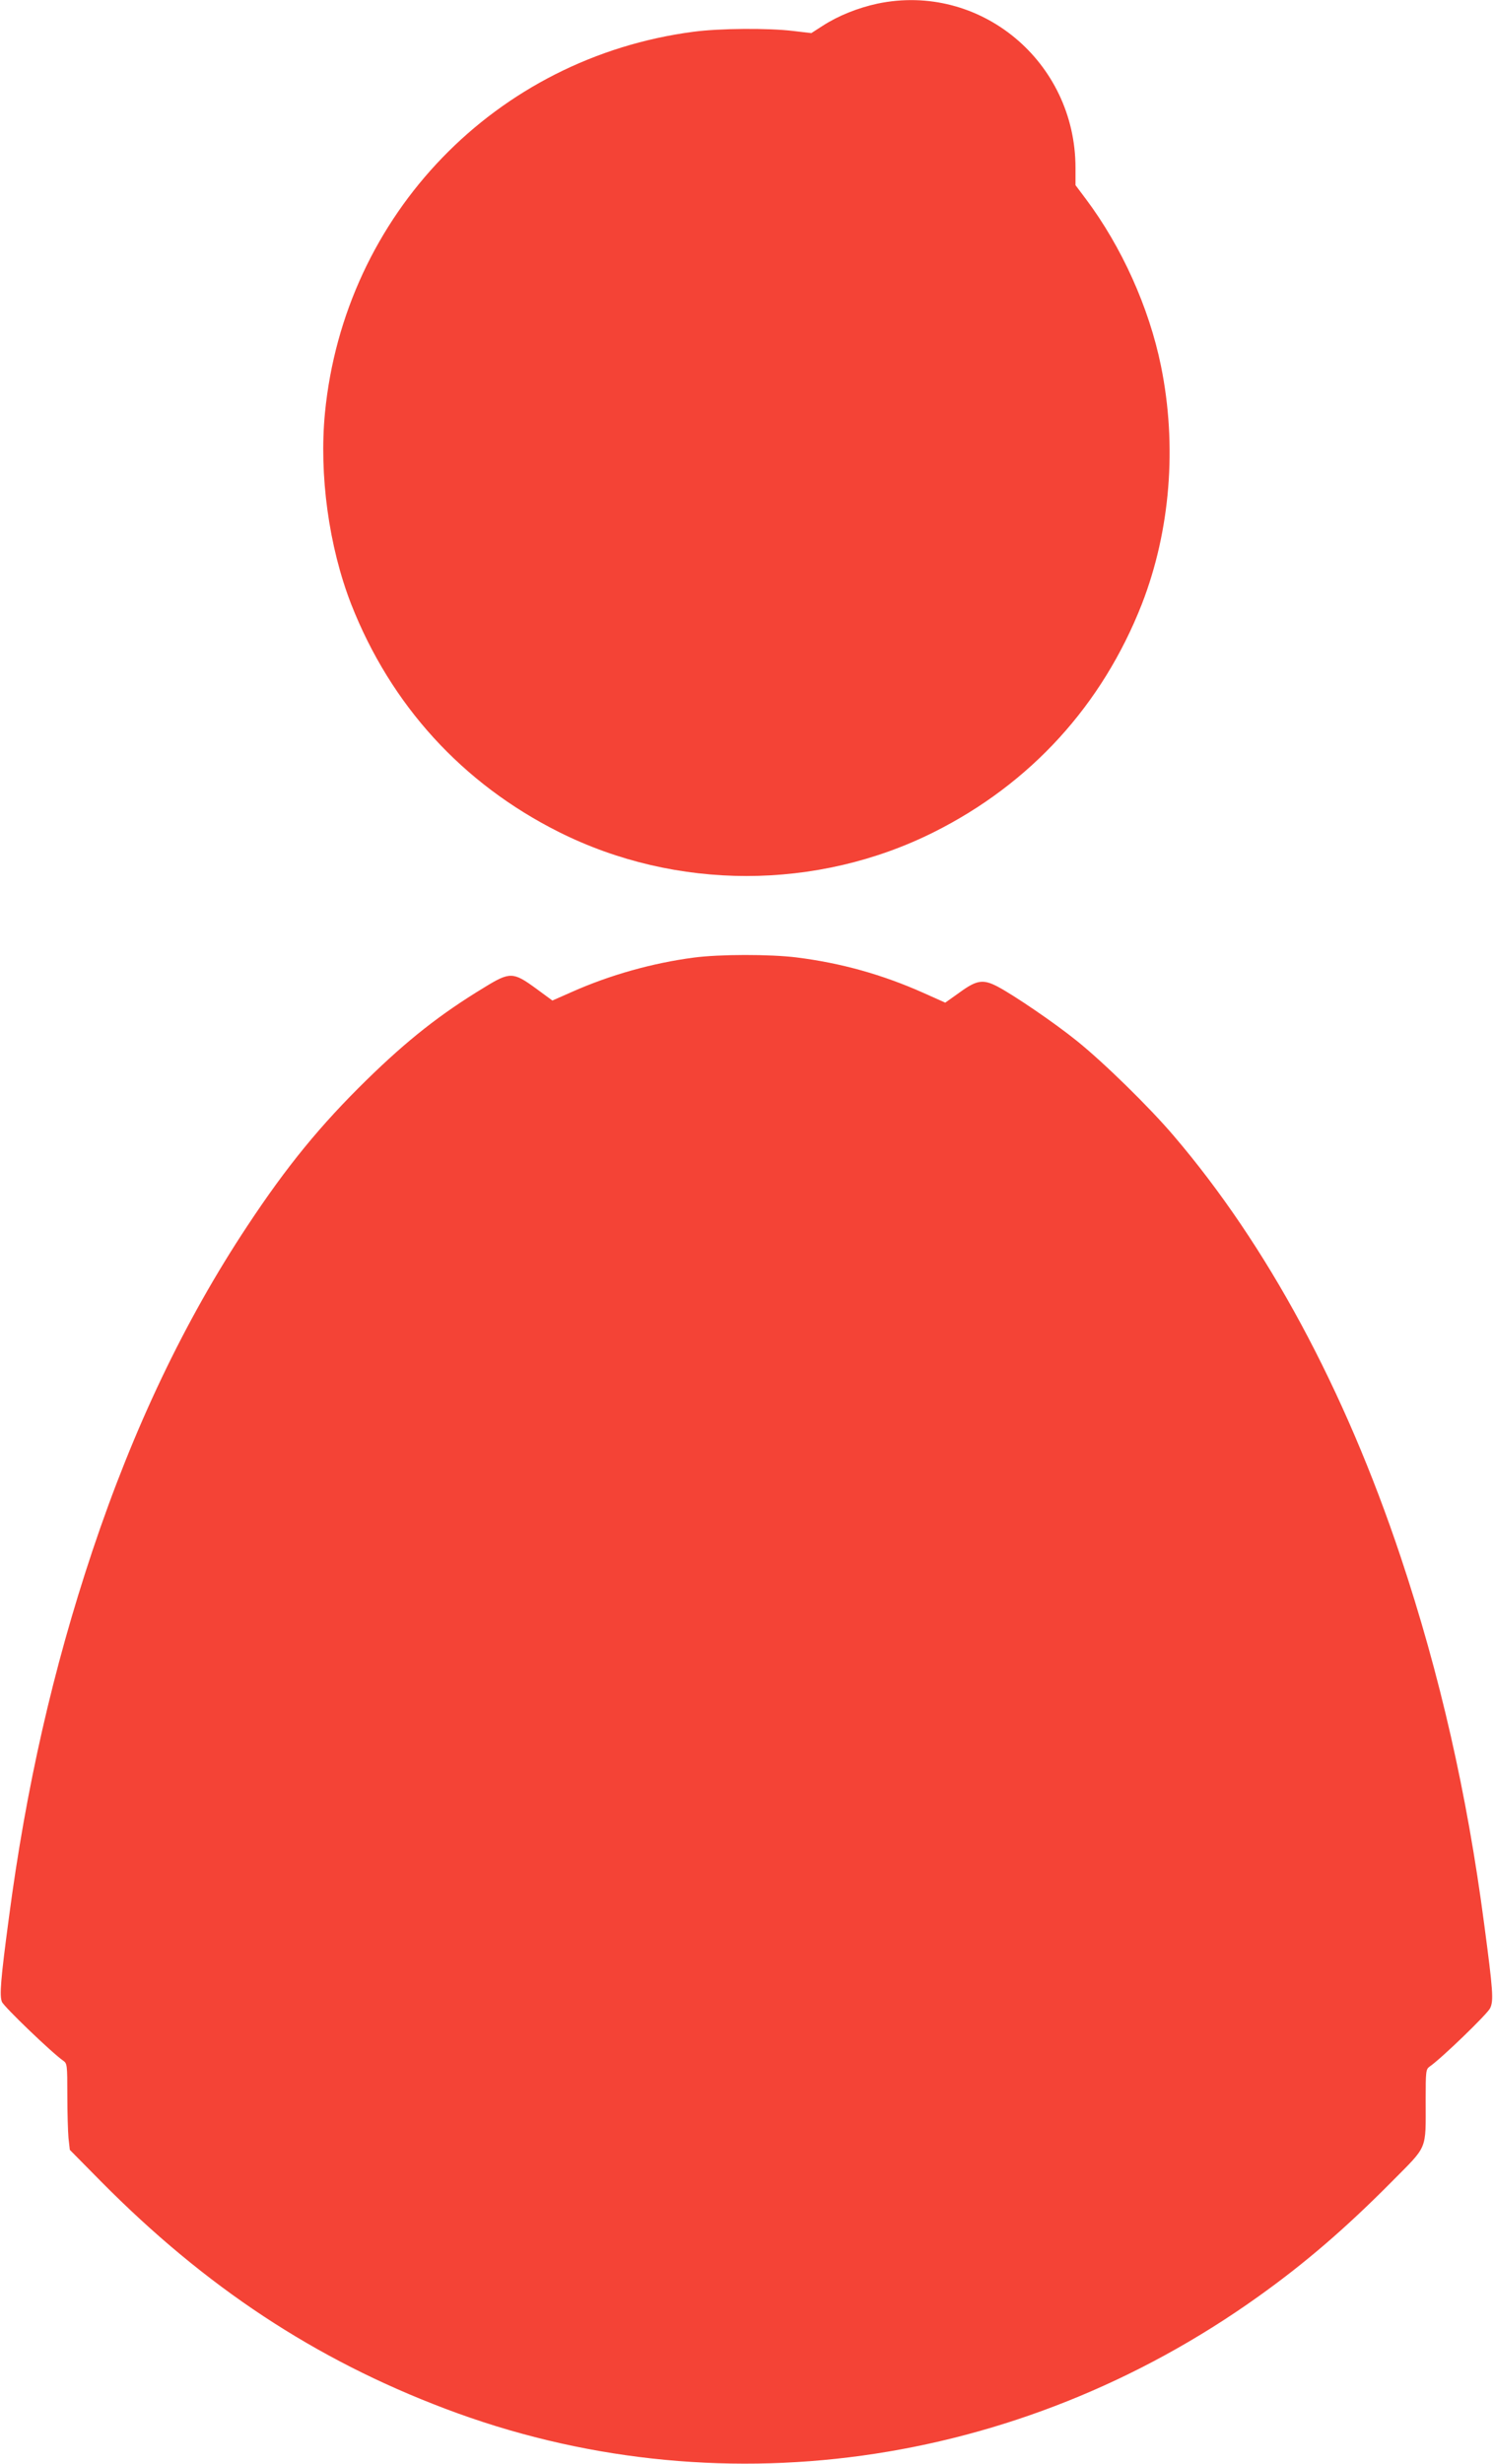
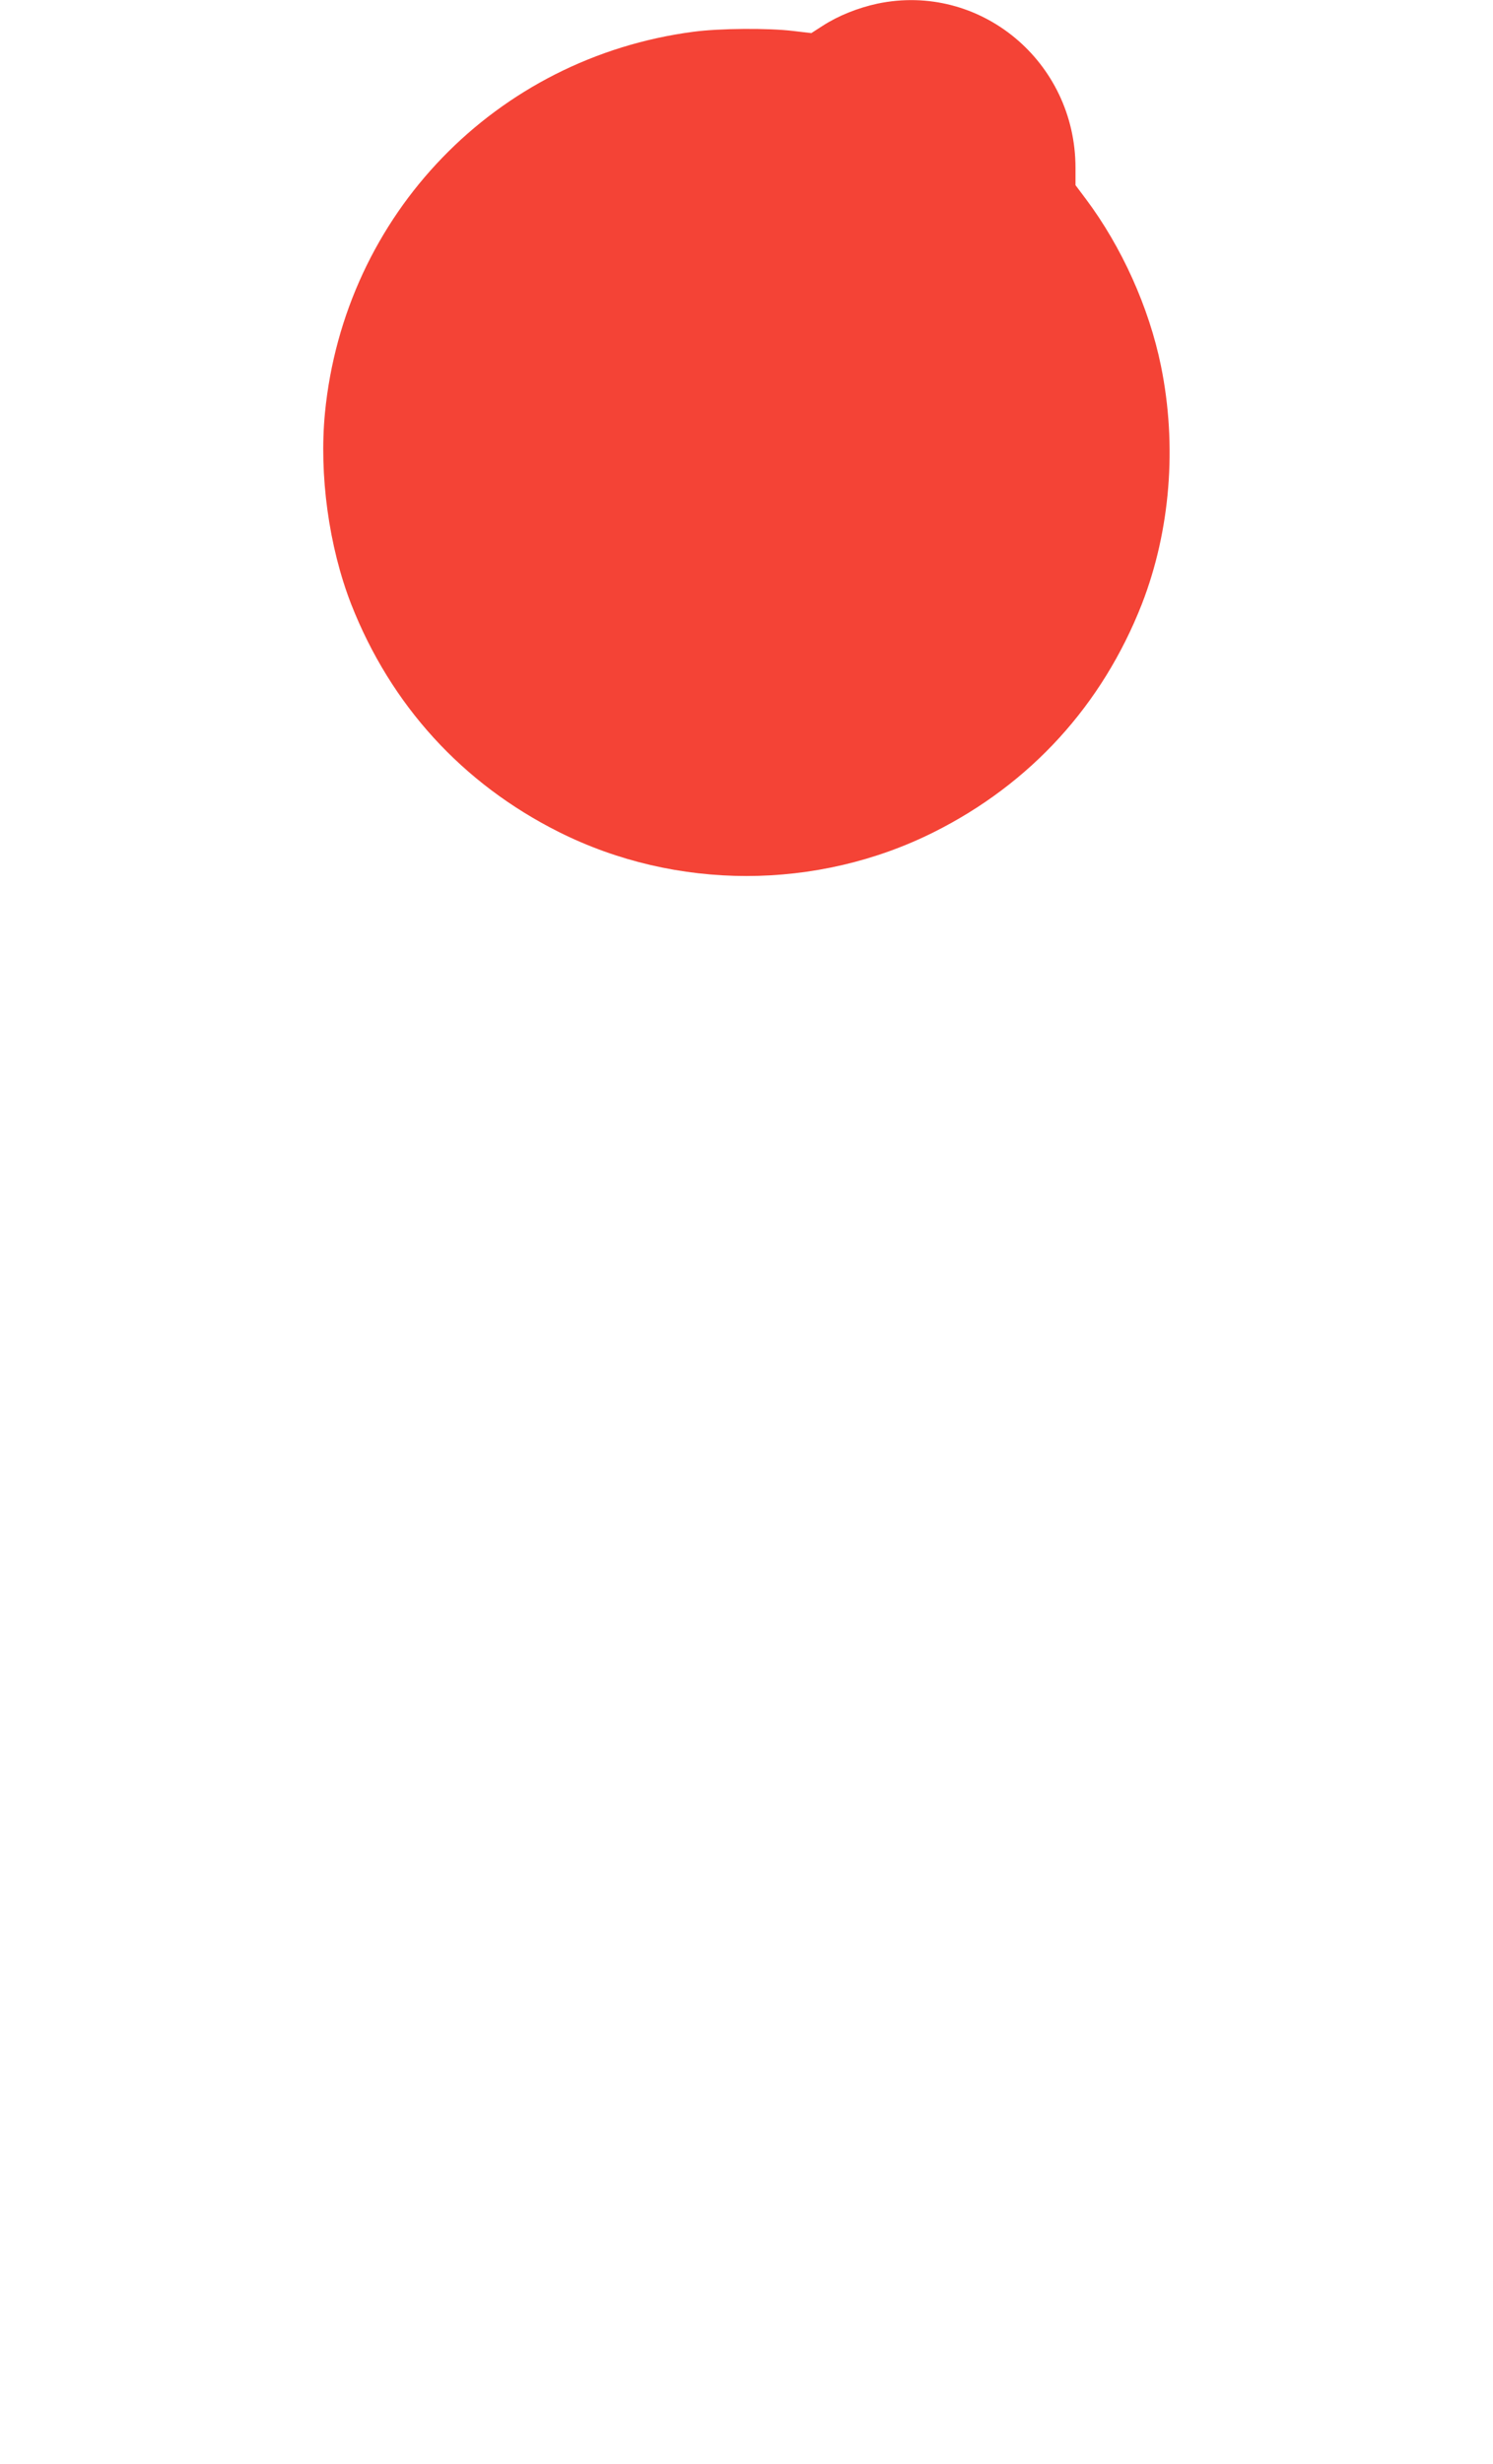
<svg xmlns="http://www.w3.org/2000/svg" version="1.0" width="776pt" height="1280pt" viewBox="0 0 776 1280" preserveAspectRatio="xMidYMid meet">
  <g transform="translate(0,1280) scale(0.1,-0.1)" fill="#f44336" stroke="none">
    <path d="M4560 12781 c-101 -22 -202 -62 -284 -115 l-59 -38 -93 11 c-132 16 -384 14 -520 -4 -1027 -135 -1814 -949 -1915 -1980 -31 -322 20 -694 136 -993 206 -525 578 -933 1081 -1185 608 -304 1340 -304 1948 0 503 252 875 660 1081 1185 148 381 184 822 99 1238 -62 303 -204 618 -390 866 l-54 72 0 90 c0 553 -497 965 -1030 853z" />
-     <path d="M3605 7825 c-213 -28 -434 -90 -632 -178 l-102 -45 -87 64 c-117 85 -134 86 -267 4 -228 -138 -399 -273 -611 -480 -240 -235 -415 -448 -621 -760 -326 -492 -591 -1048 -805 -1688 -204 -611 -345 -1230 -434 -1907 -43 -321 -49 -403 -36 -435 10 -25 261 -266 319 -306 20 -14 21 -23 21 -178 0 -90 3 -190 6 -224 l7 -61 161 -163 c544 -550 1114 -926 1791 -1182 1399 -530 2971 -313 4225 583 244 174 454 355 691 594 193 195 179 160 179 429 0 148 1 158 21 172 61 42 300 273 314 303 19 39 15 91 -31 438 -89 677 -230 1296 -434 1907 -292 874 -694 1619 -1180 2188 -126 148 -365 382 -505 494 -114 92 -324 235 -409 280 -76 40 -109 35 -197 -29 l-76 -54 -114 51 c-213 95 -428 155 -659 184 -138 17 -399 17 -535 -1z" />
  </g>
</svg>